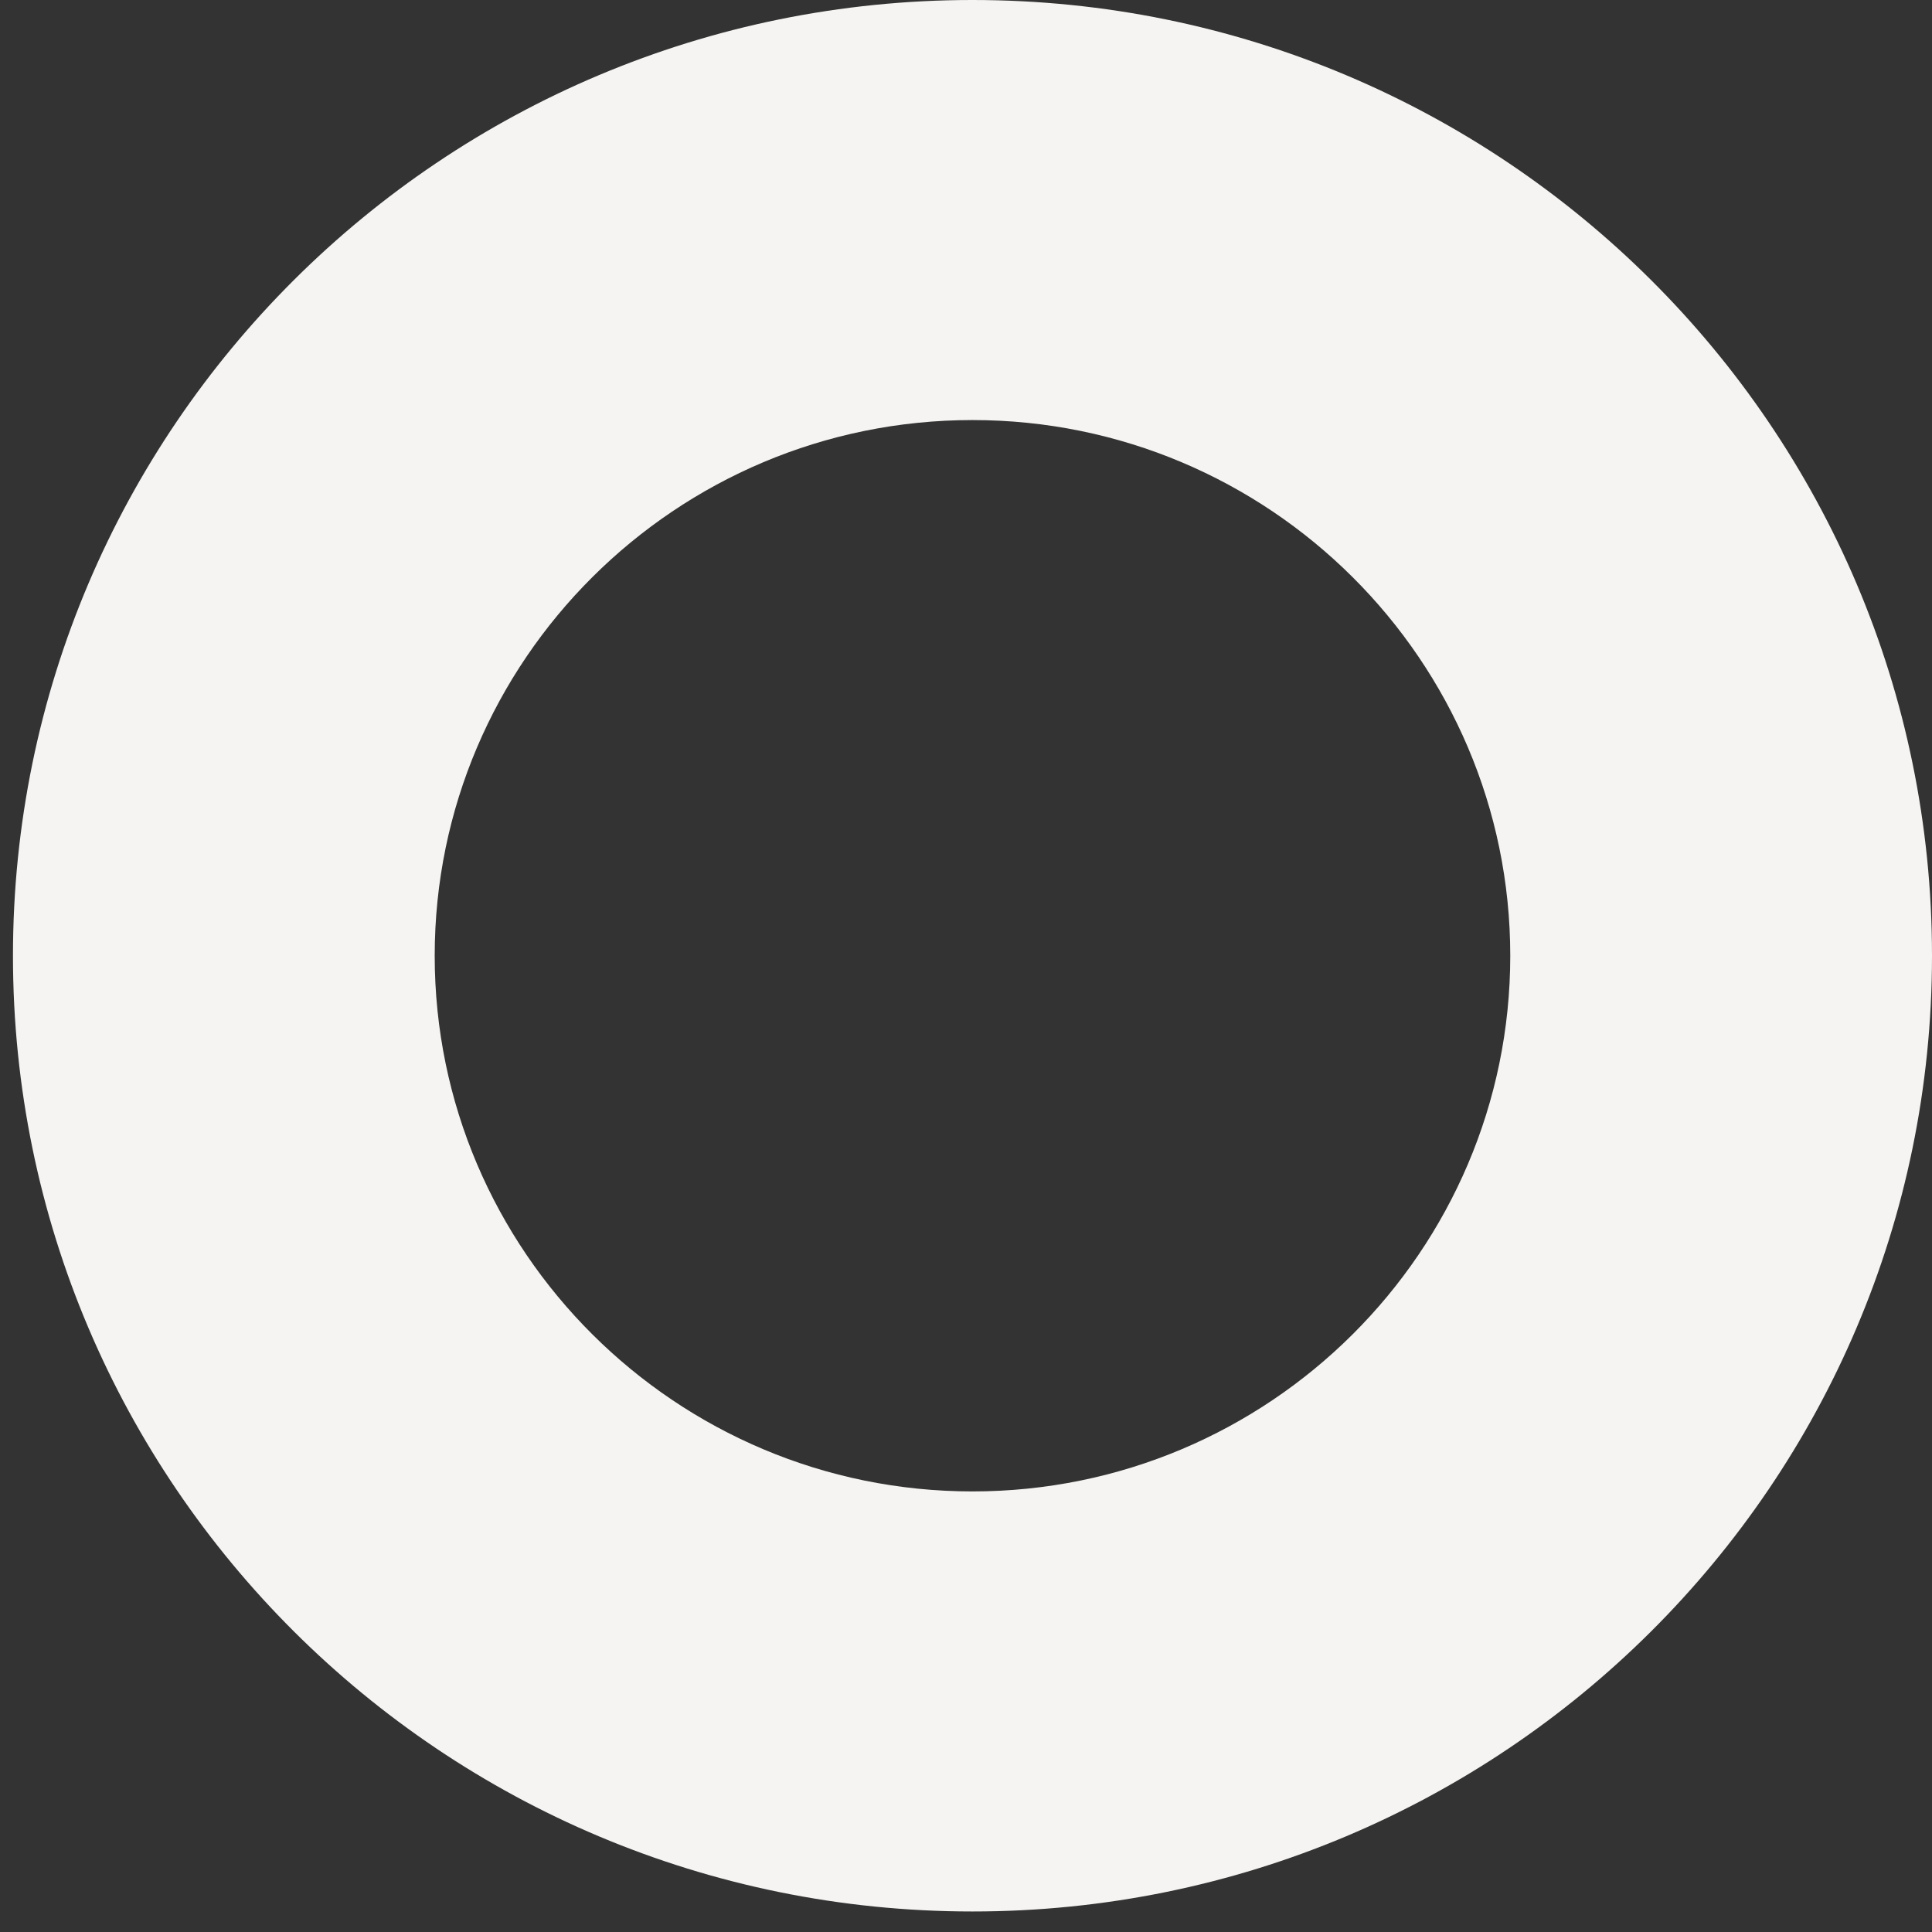
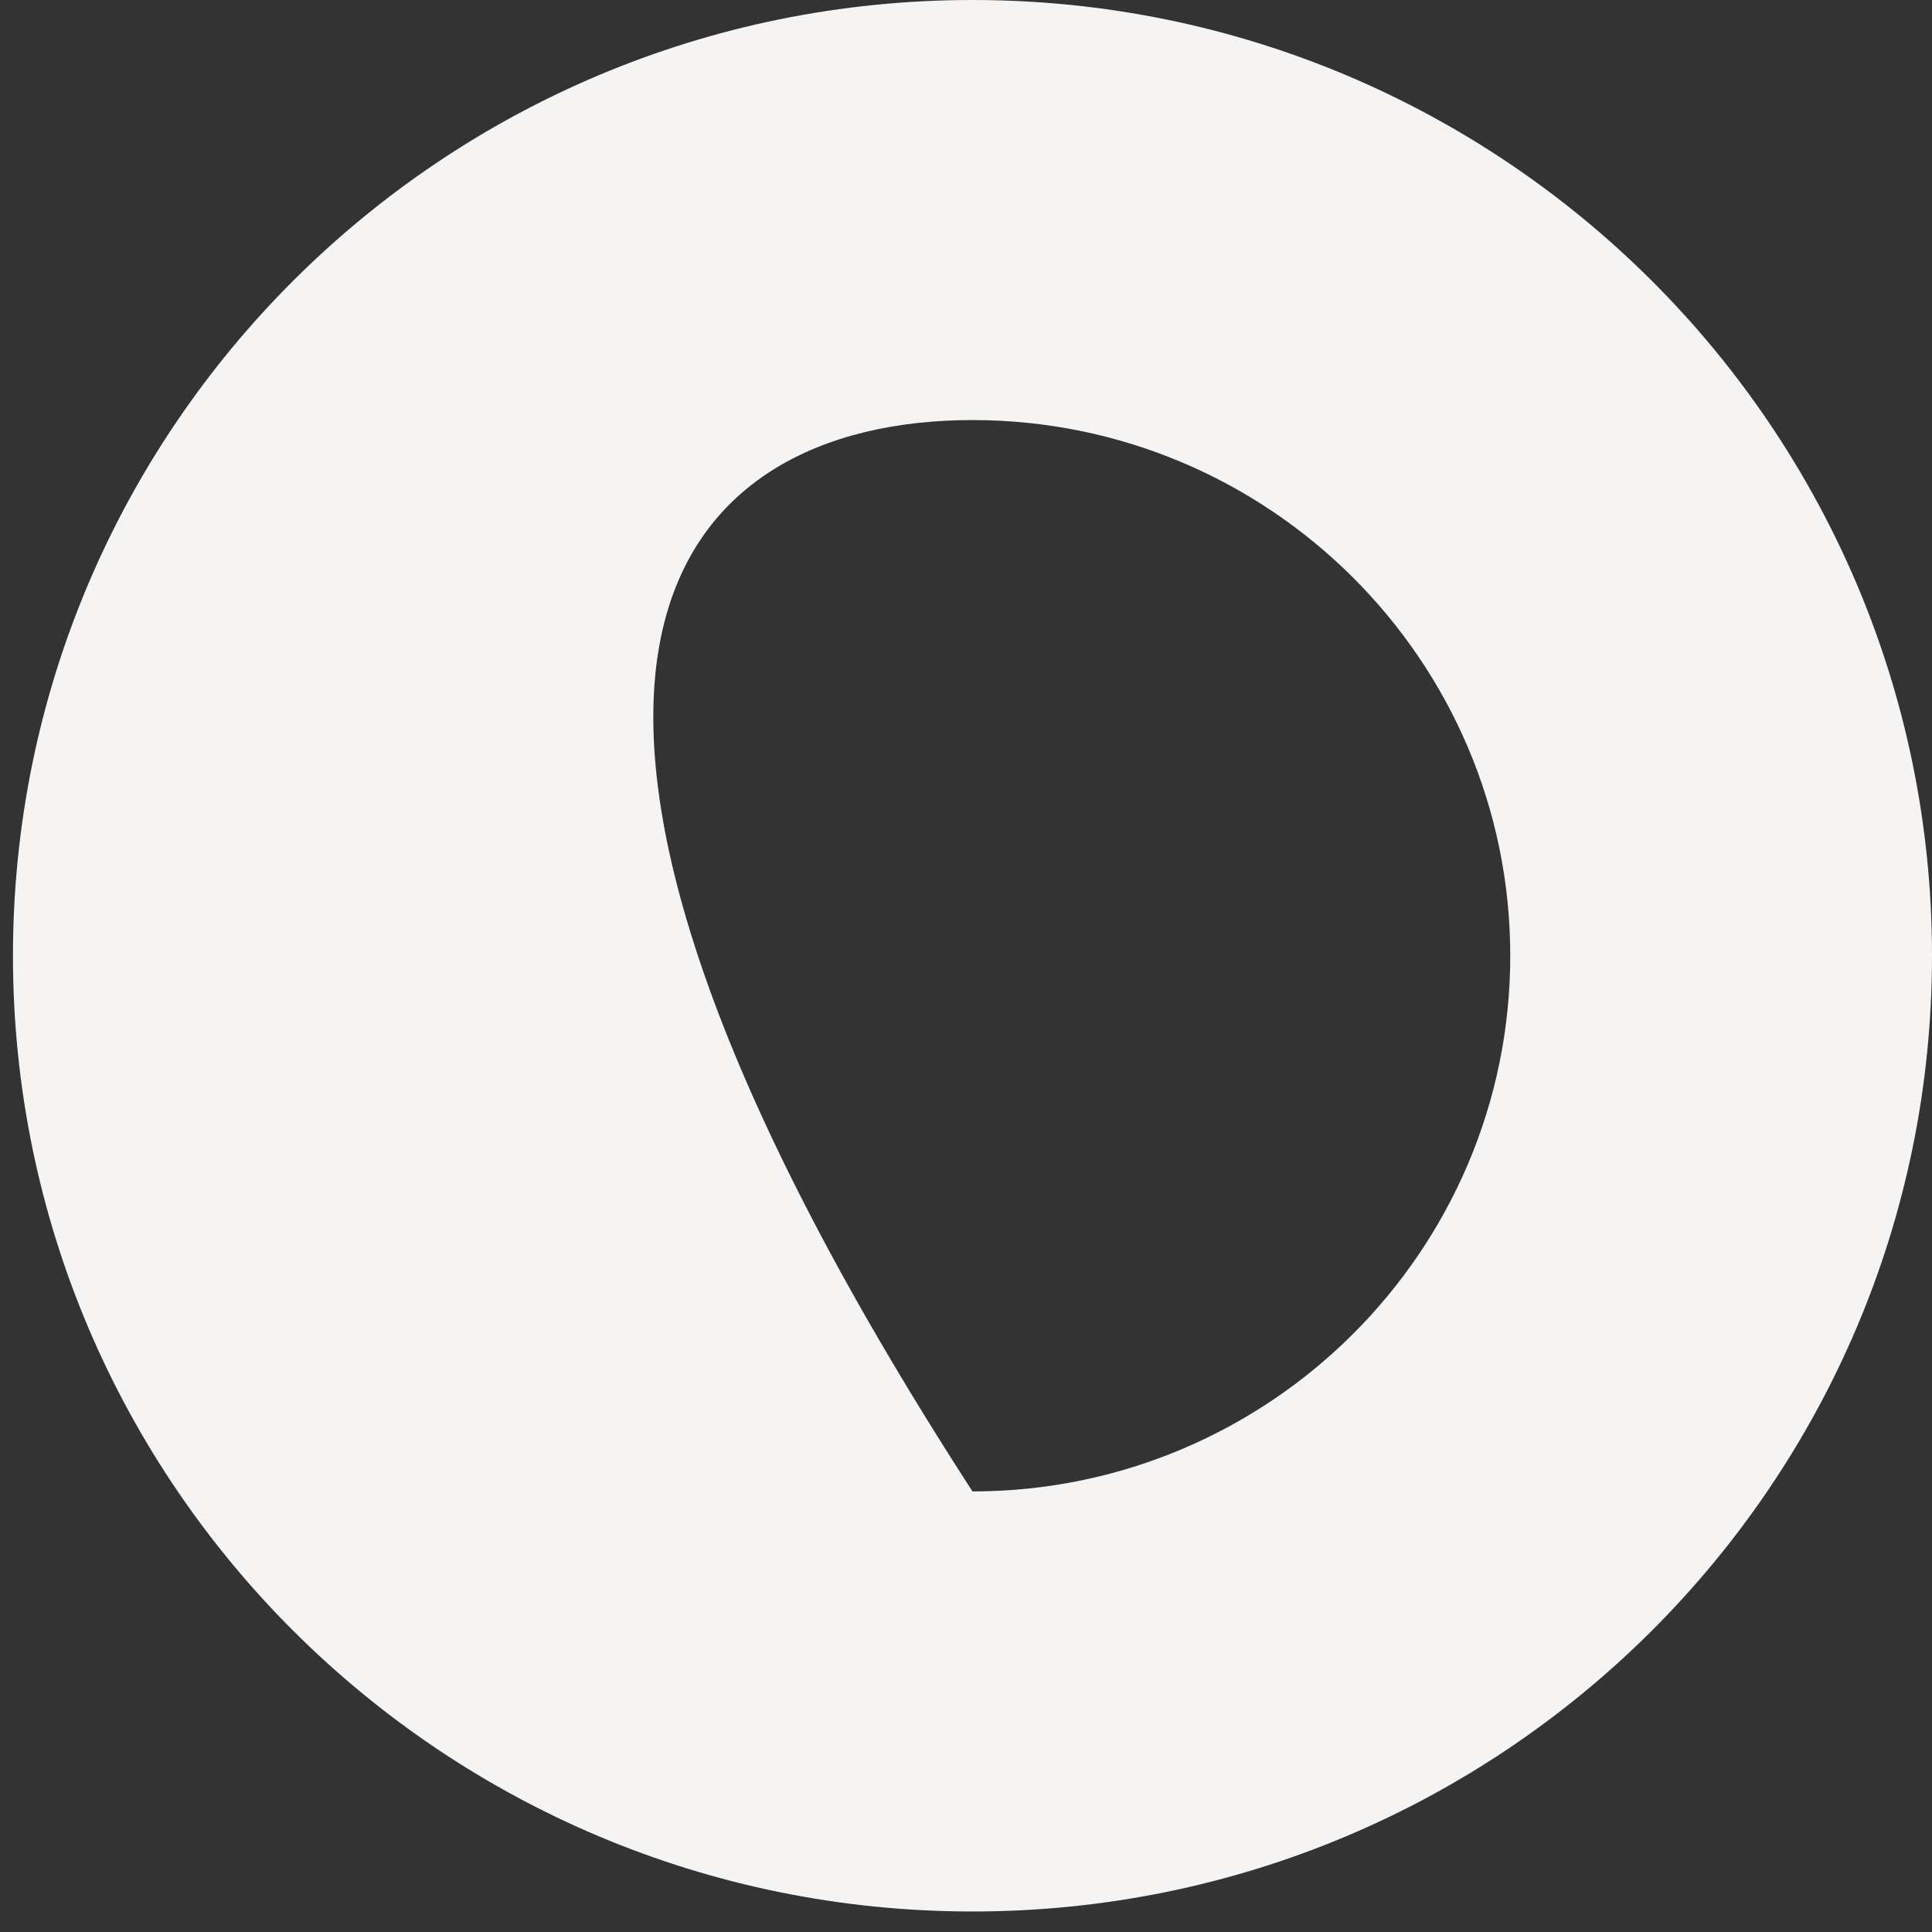
<svg xmlns="http://www.w3.org/2000/svg" width="45" height="45" viewBox="0 0 45 45" fill="none">
  <rect x="0" y="0" width="45" height="45" fill="#333333" stroke="none" />
-   <path d="M22.651 0C10.308 0 0.302 9.967 0.302 22.261C0.302 34.555 10.308 44.522 22.651 44.522C34.994 44.522 45 34.555 45 22.261C45 9.967 34.994 0 22.651 0ZM22.651 34.738C15.743 34.738 10.125 29.142 10.125 22.261C10.125 15.381 15.743 9.784 22.651 9.784C29.559 9.784 35.177 15.381 35.177 22.261C35.177 29.142 29.559 34.738 22.651 34.738Z" fill="#F5F4F2" />
+   <path d="M22.651 0C10.308 0 0.302 9.967 0.302 22.261C0.302 34.555 10.308 44.522 22.651 44.522C34.994 44.522 45 34.555 45 22.261C45 9.967 34.994 0 22.651 0ZM22.651 34.738C10.125 15.381 15.743 9.784 22.651 9.784C29.559 9.784 35.177 15.381 35.177 22.261C35.177 29.142 29.559 34.738 22.651 34.738Z" fill="#F5F4F2" />
</svg>